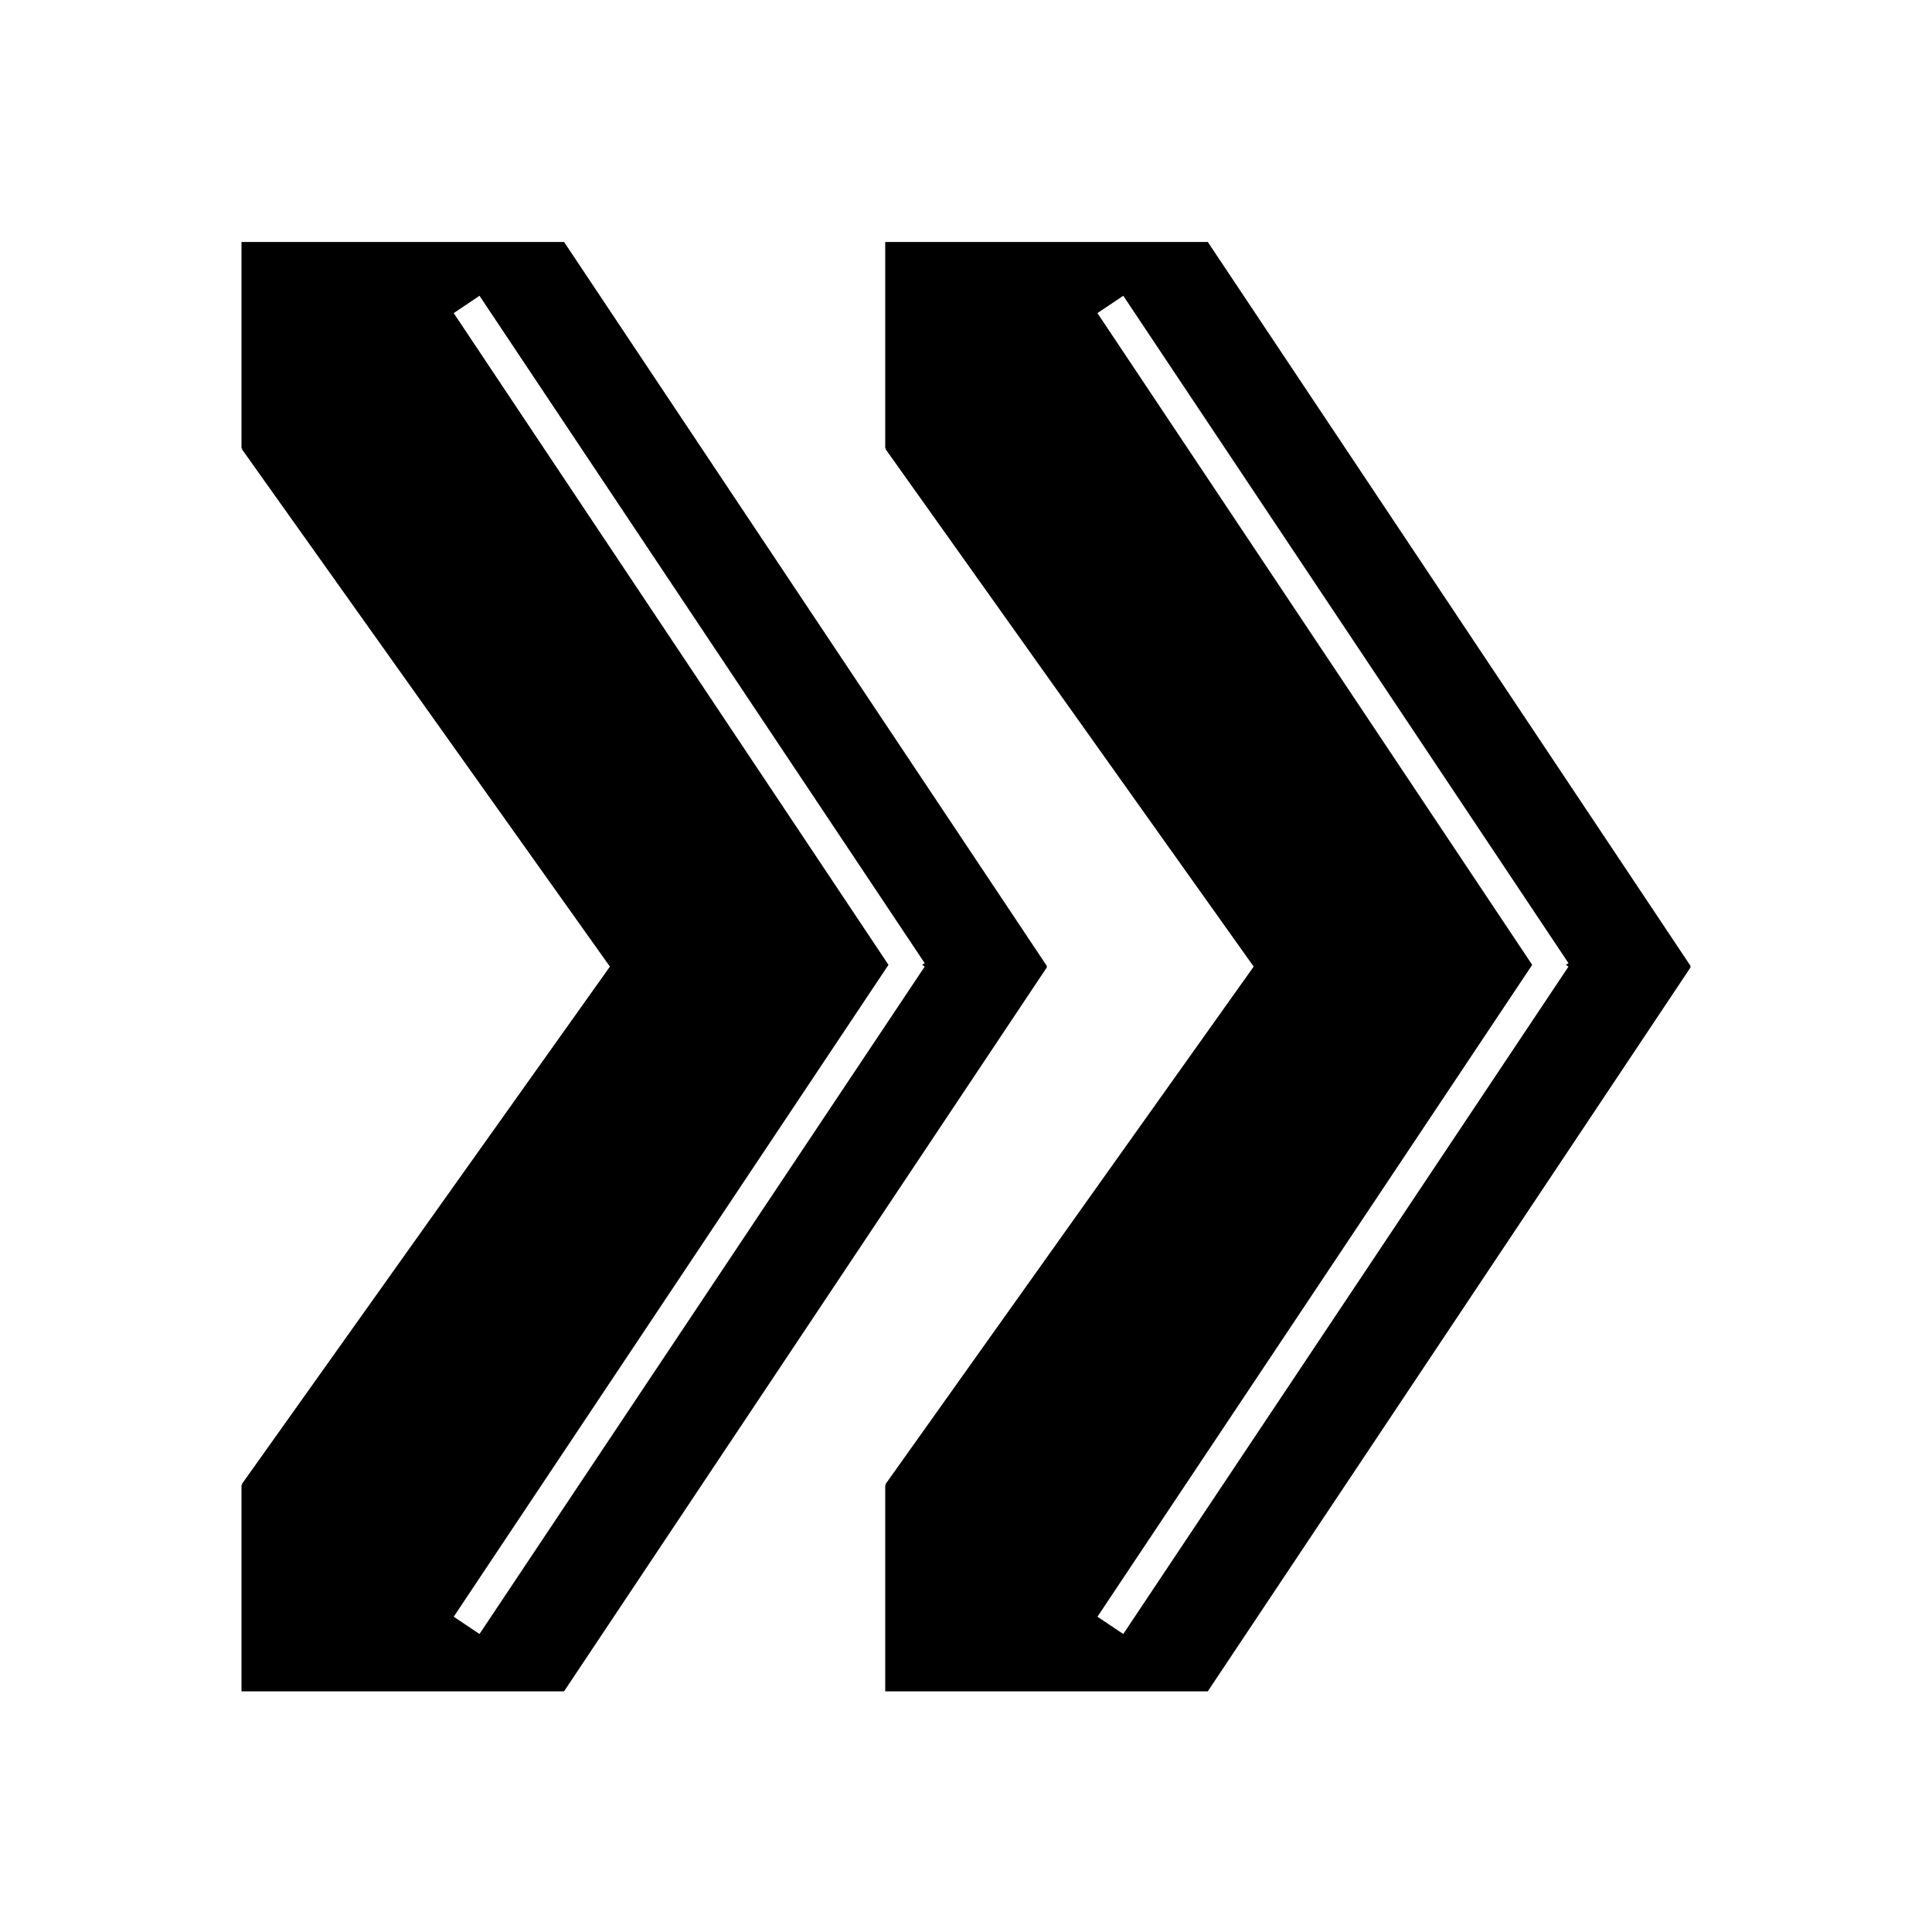
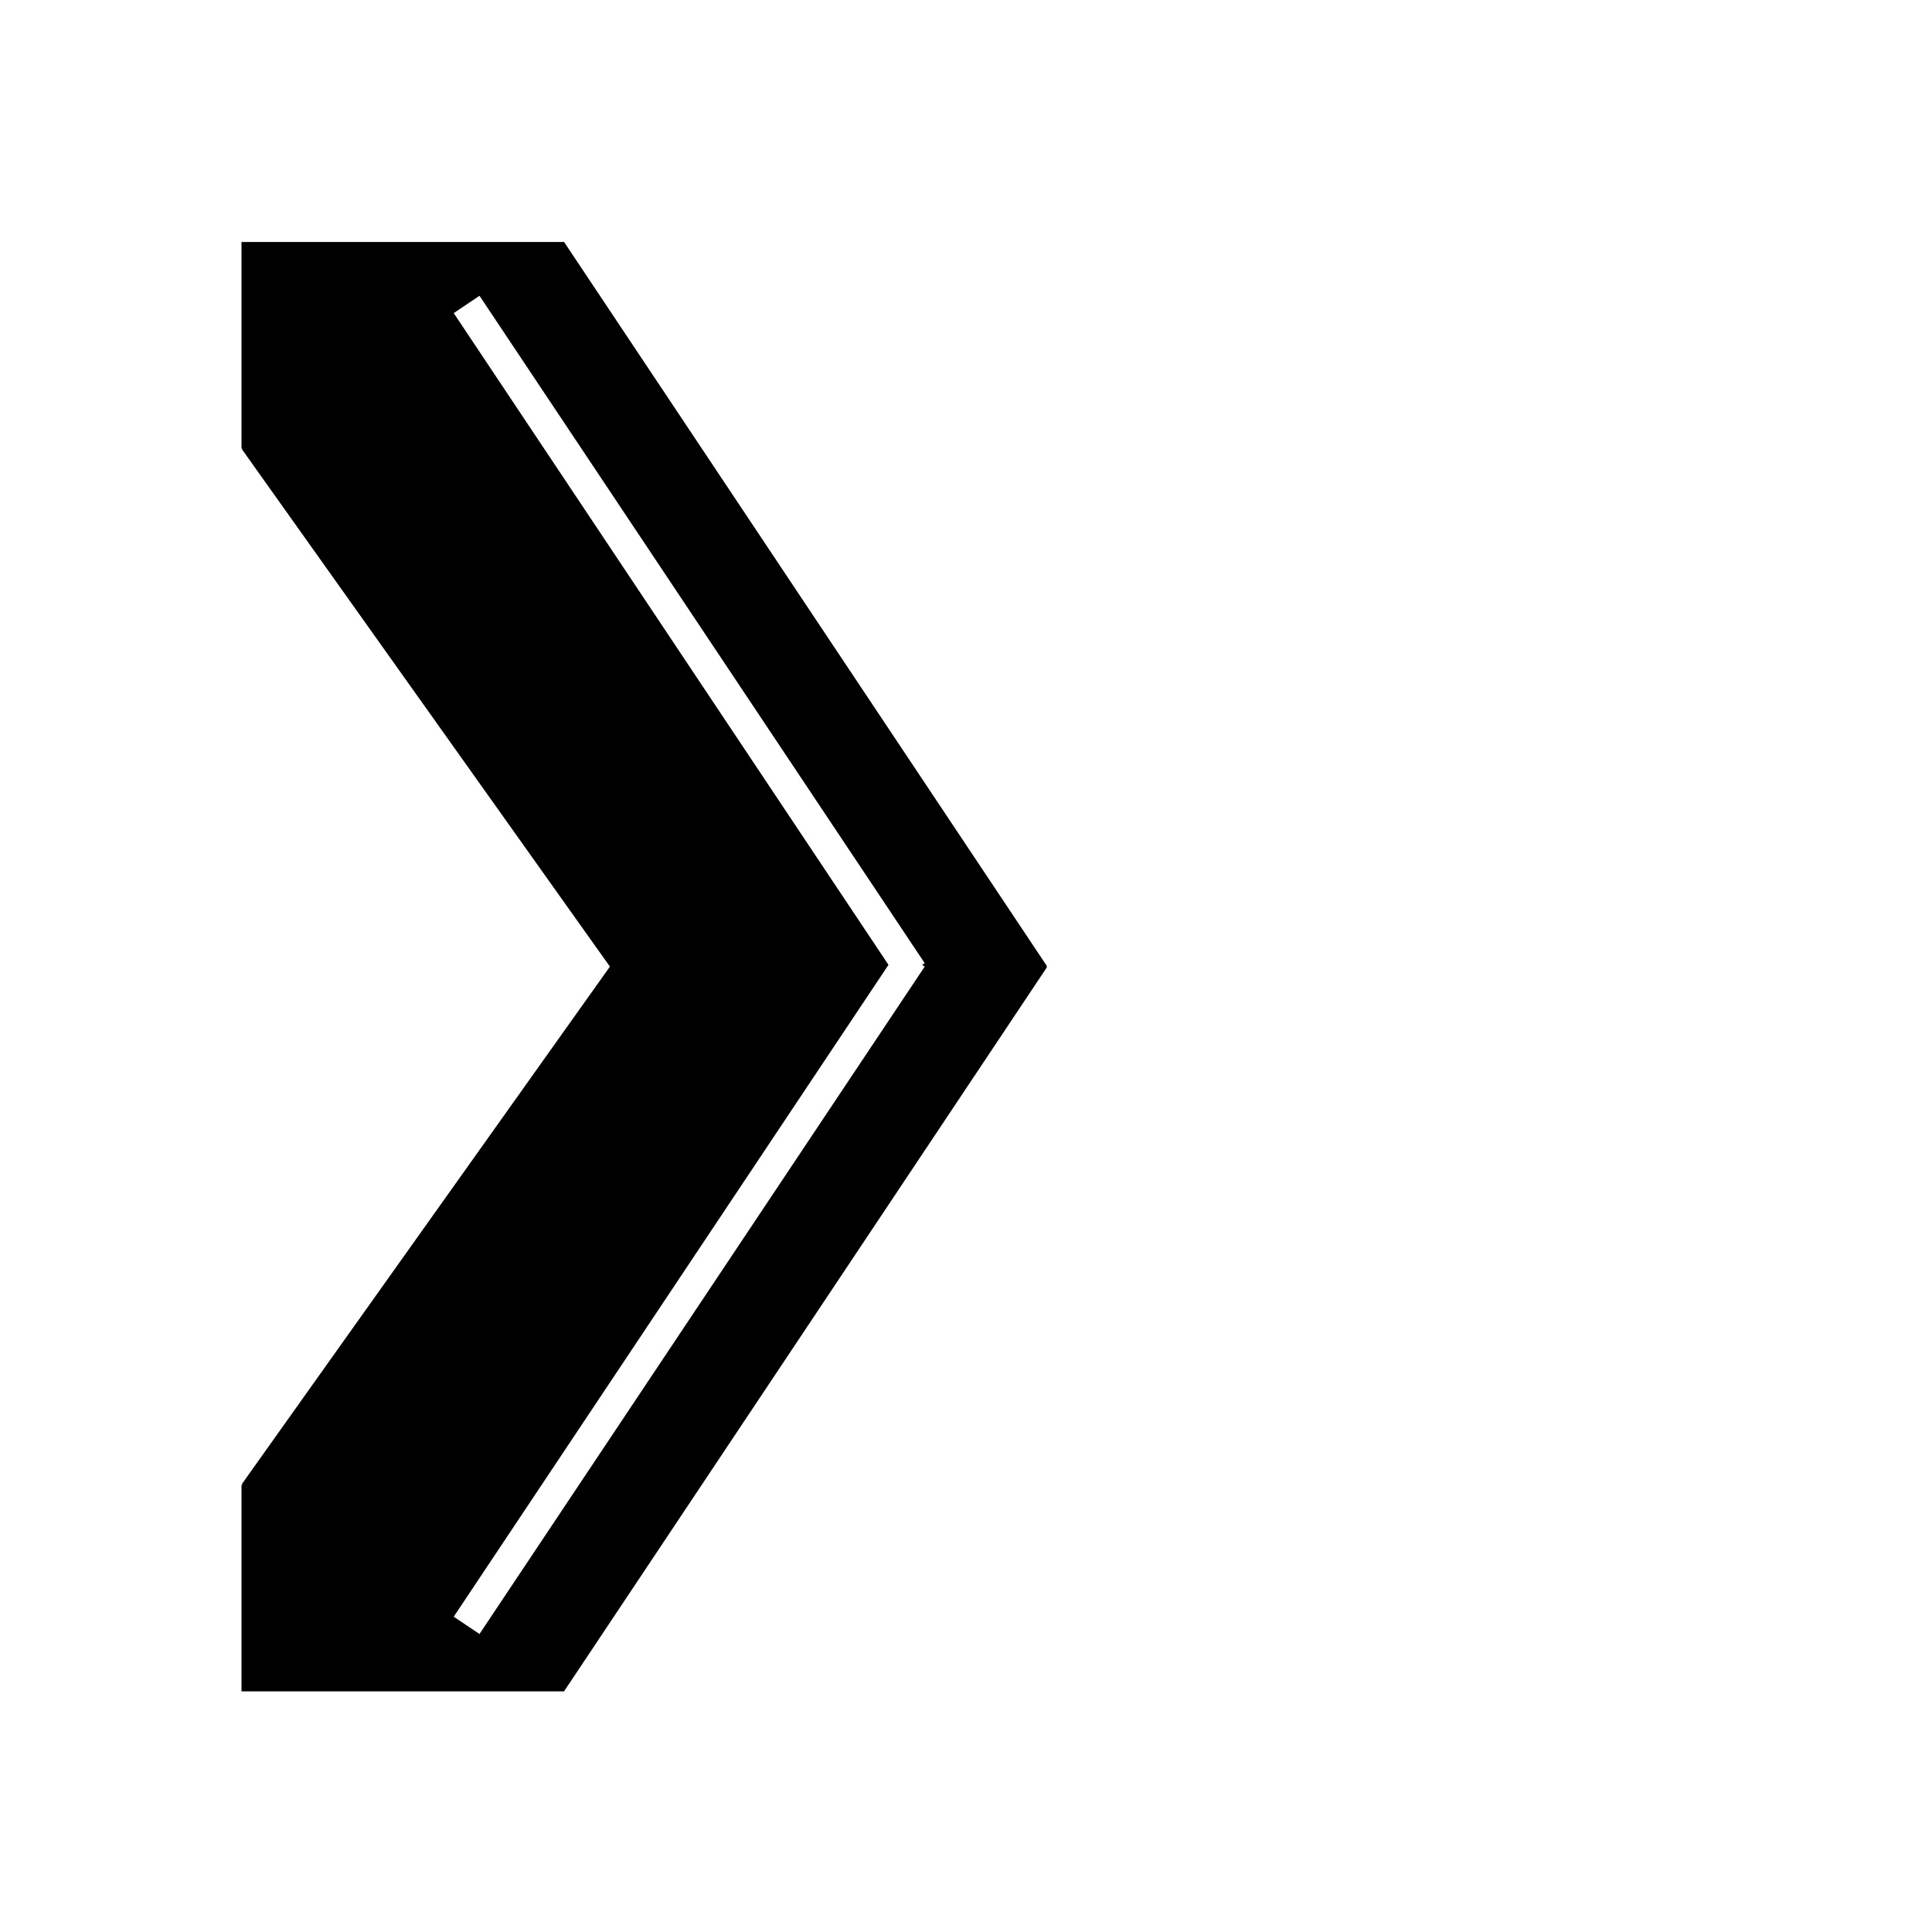
<svg xmlns="http://www.w3.org/2000/svg" width="32" height="32" viewBox="0 0 32 32" fill="none">
-   <path d="M28.004 16.004L27.991 16.01L28.004 16.018L20.003 28.016L20 28.014H14.662V24.593H14.684L14.667 24.582L20.765 16.01L14.667 7.438L14.684 7.428H14.662V4.008H19.998L20.003 4.005L28.004 16.004ZM18.177 5.186L25.378 15.981L18.177 26.778L18.605 27.064L25.979 16.01L25.936 15.981L25.979 15.953L18.605 4.899L18.177 5.186Z" fill="black" />
  <path d="M17.342 16.004L17.329 16.01L17.342 16.018L9.341 28.016L9.338 28.014H4V24.593H4.021L4.005 24.582L10.102 16.01L4.005 7.438L4.021 7.428H4V4.008H9.336L9.341 4.005L17.342 16.004ZM7.515 5.186L14.716 15.981L7.515 26.778L7.942 27.064L15.316 16.01L15.273 15.981L15.316 15.953L7.942 4.899L7.515 5.186Z" fill="black" />
</svg>